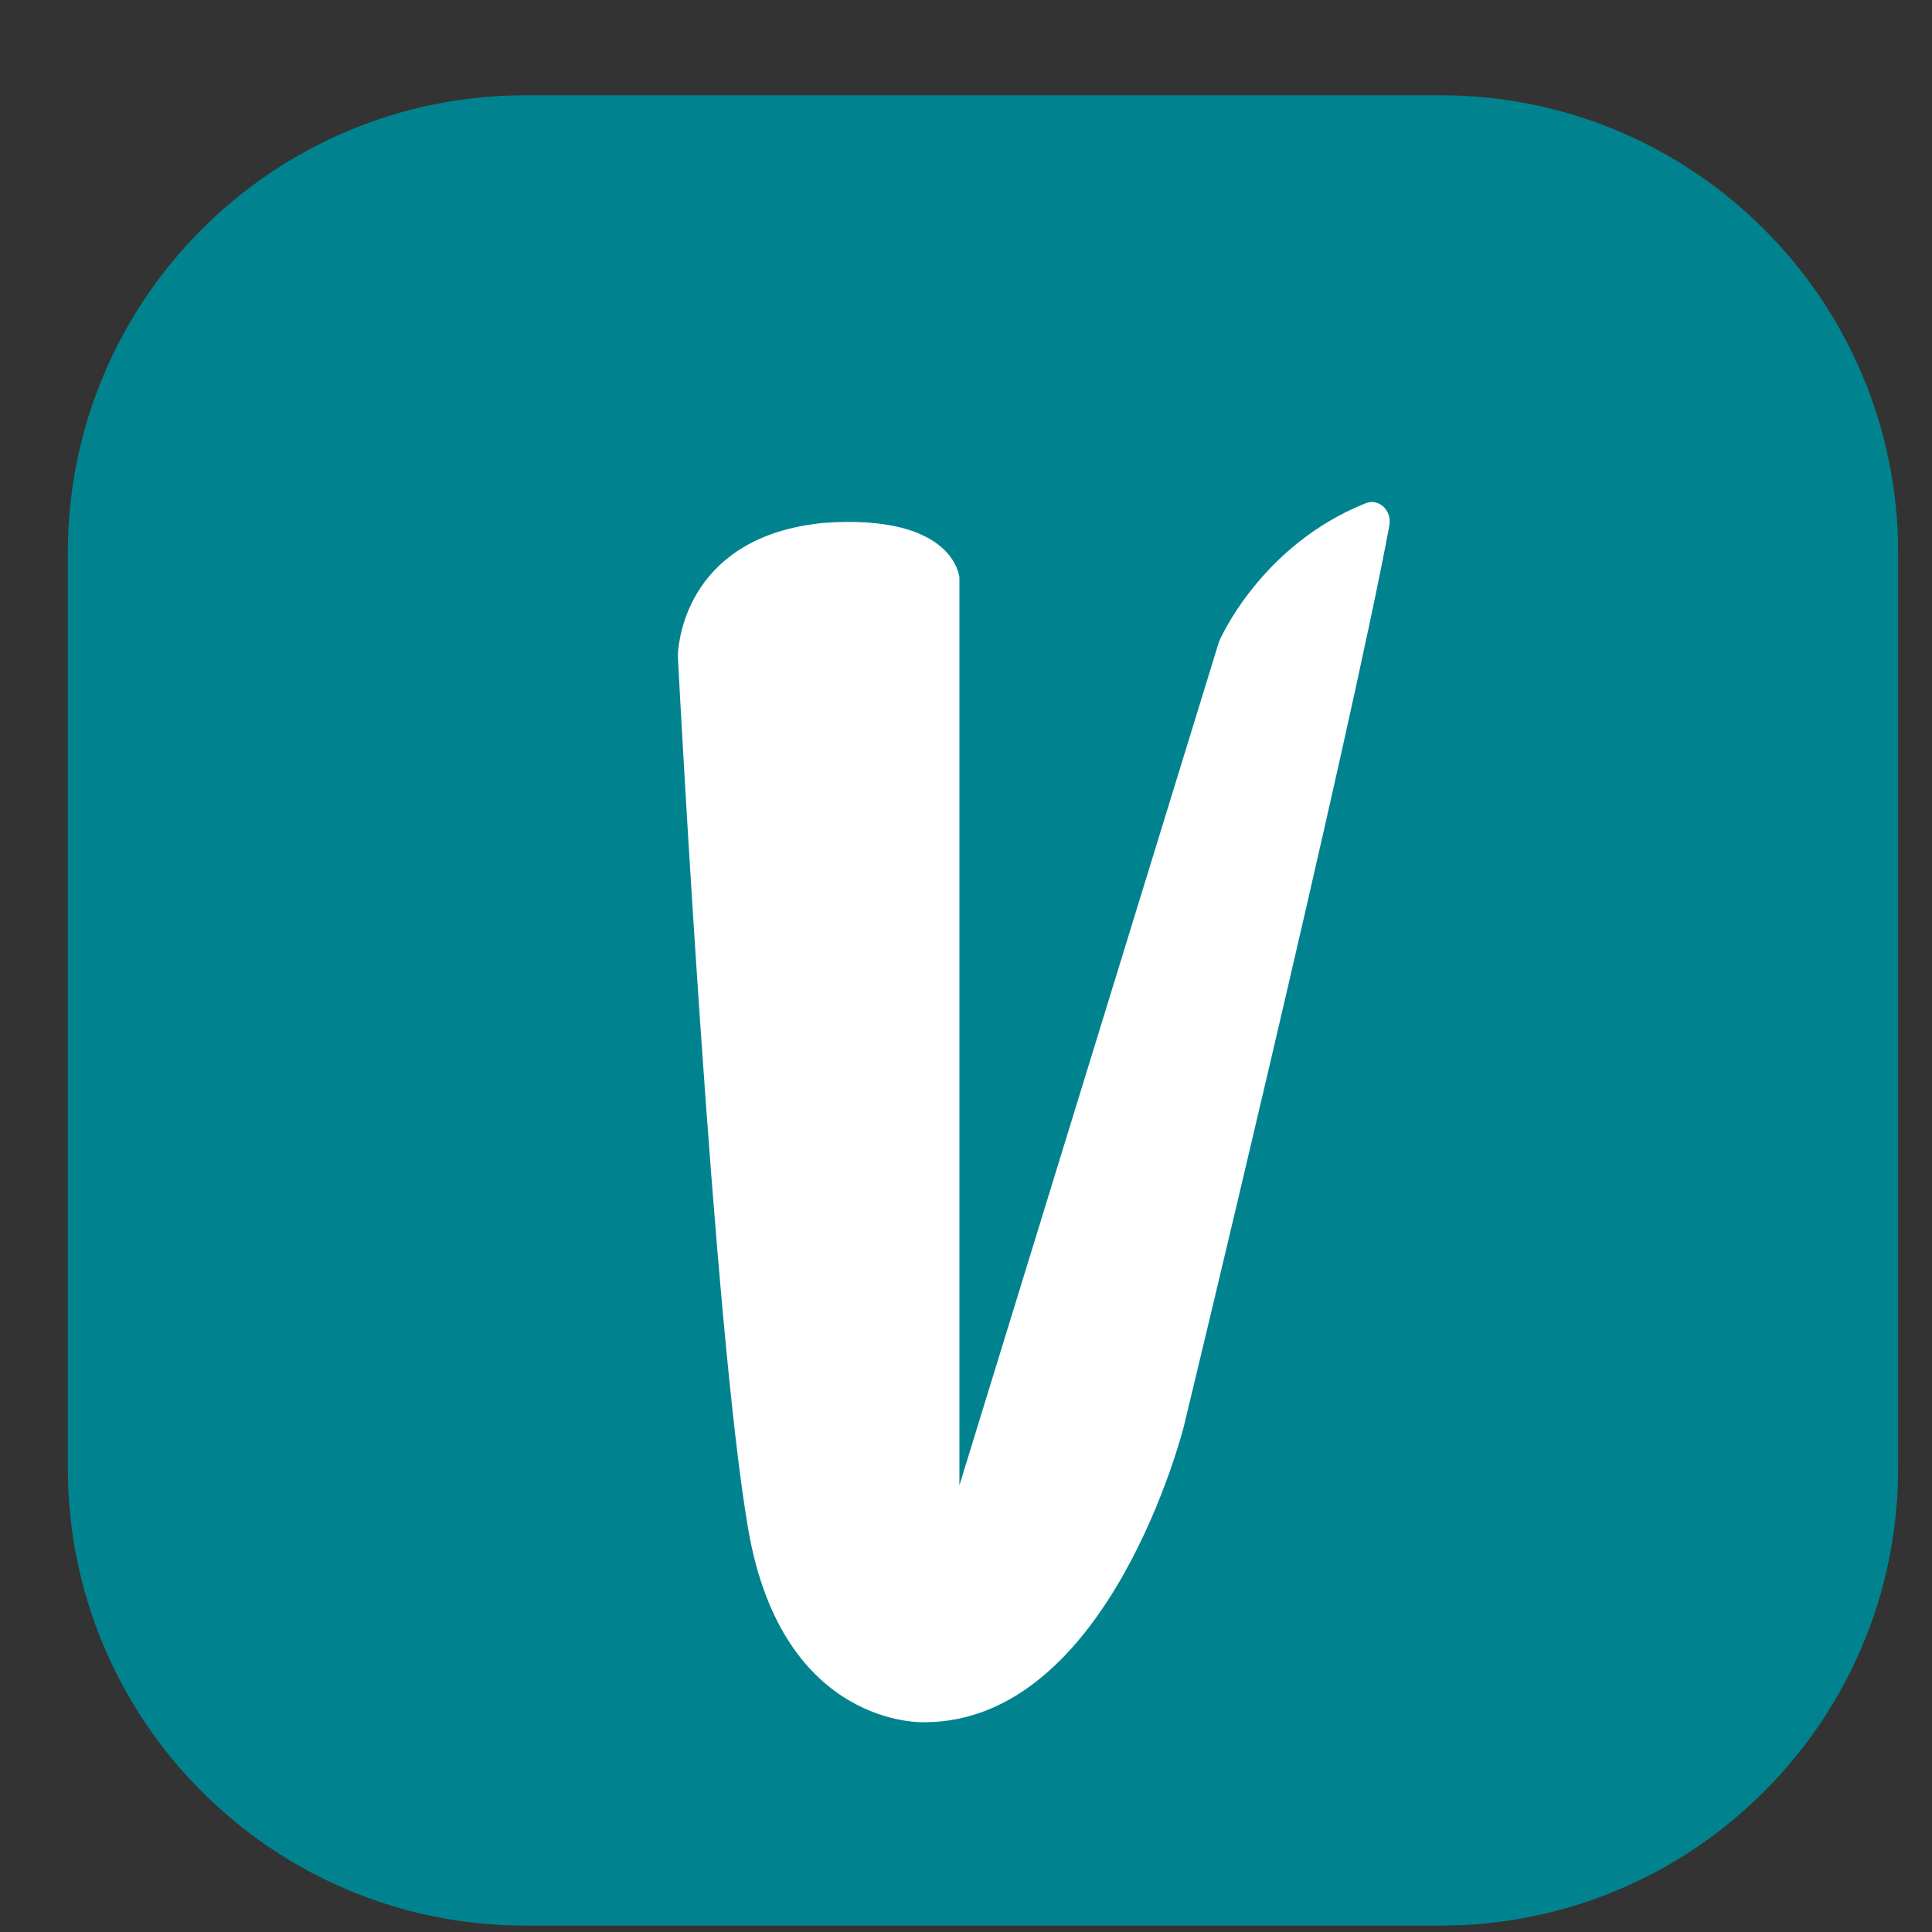
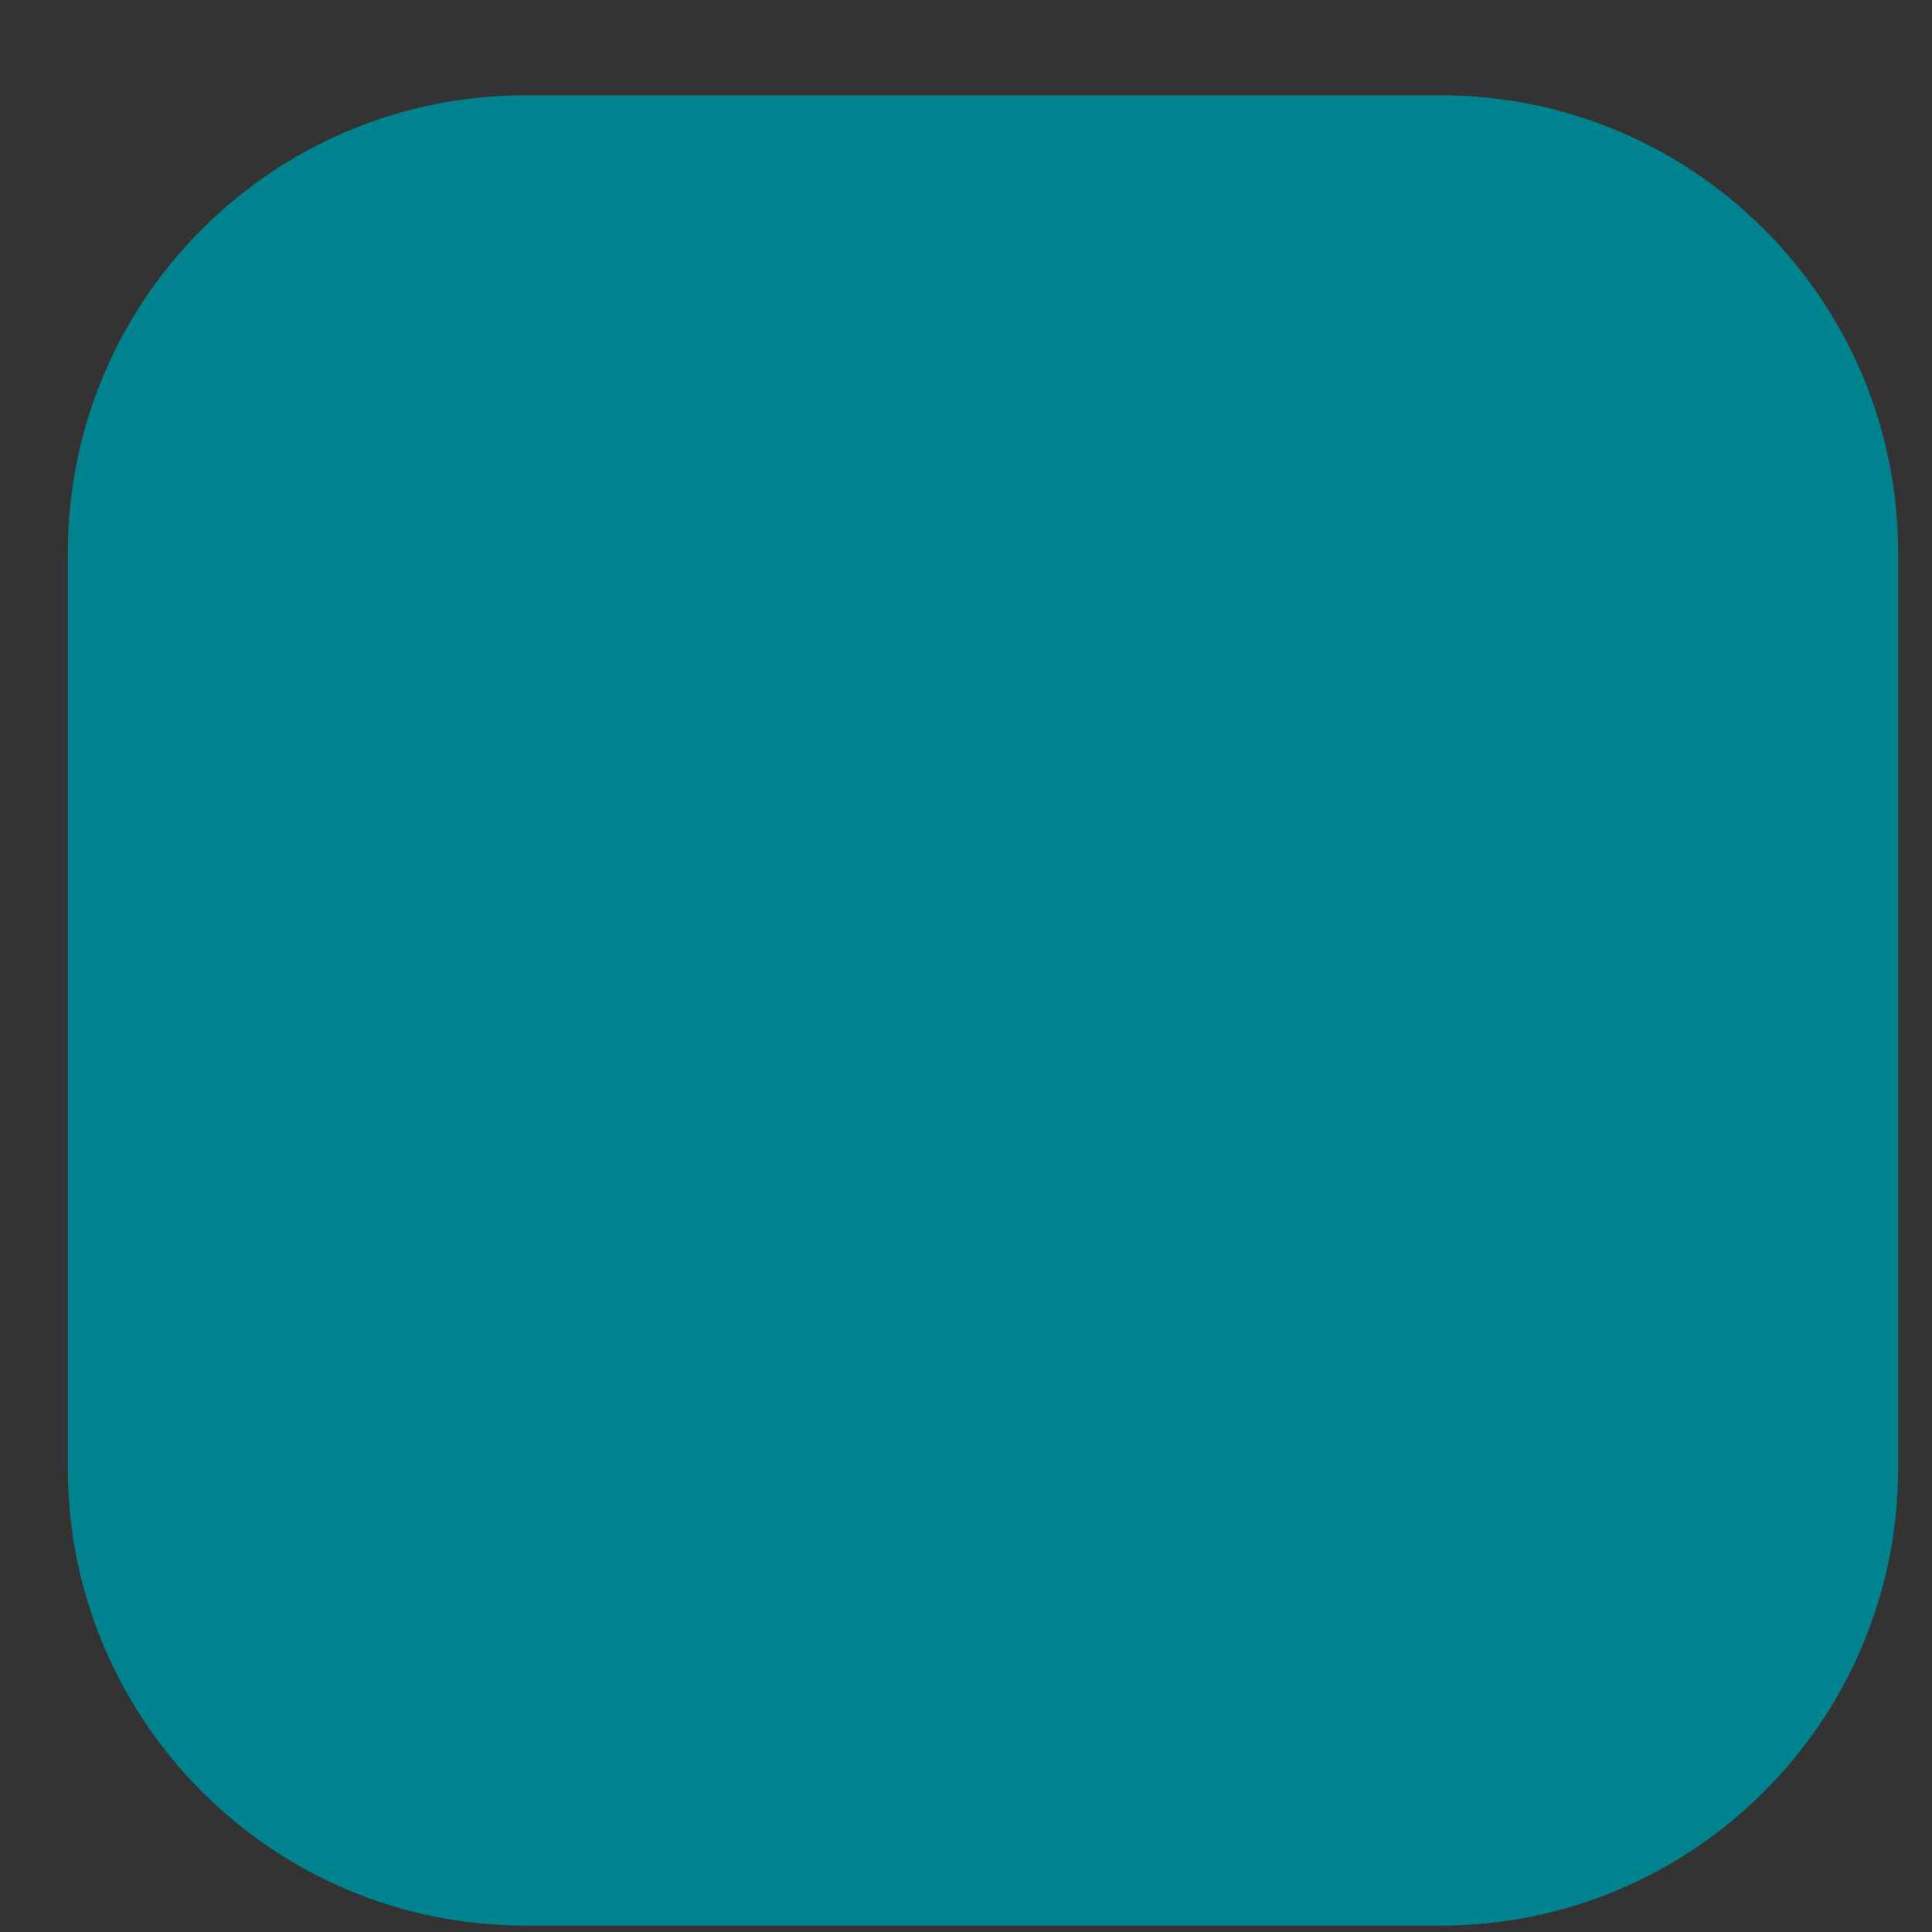
<svg xmlns="http://www.w3.org/2000/svg" width="19" height="19" viewBox="0 0 19 19" fill="none">
  <rect x="0" y="0" width="19" height="19" fill="#333333" stroke="none" />
  <path d="M5.167 0.937H14.167C16.652 0.937 18.667 2.952 18.667 5.437V14.437C18.667 16.922 16.652 18.937 14.167 18.937H5.167C2.681 18.937 0.667 16.922 0.667 14.437V5.437C0.667 2.952 2.681 0.937 5.167 0.937Z" fill="#00838F" />
-   <path d="M6.667 6.47C6.667 6.47 6.667 6.443 6.667 6.428C6.677 6.257 6.791 5.275 8.092 5.143C9.39 5.046 9.435 5.679 9.435 5.679V14.608L11.989 6.308C11.989 6.308 12.39 5.364 13.431 4.949C13.559 4.898 13.691 5.018 13.663 5.17C13.269 7.293 11.643 14.025 11.643 14.025C11.643 14.025 10.915 16.937 9.089 16.937C9.089 16.937 7.698 16.999 7.359 15.043C7.02 13.085 6.687 6.862 6.667 6.47Z" fill="white" />
</svg>